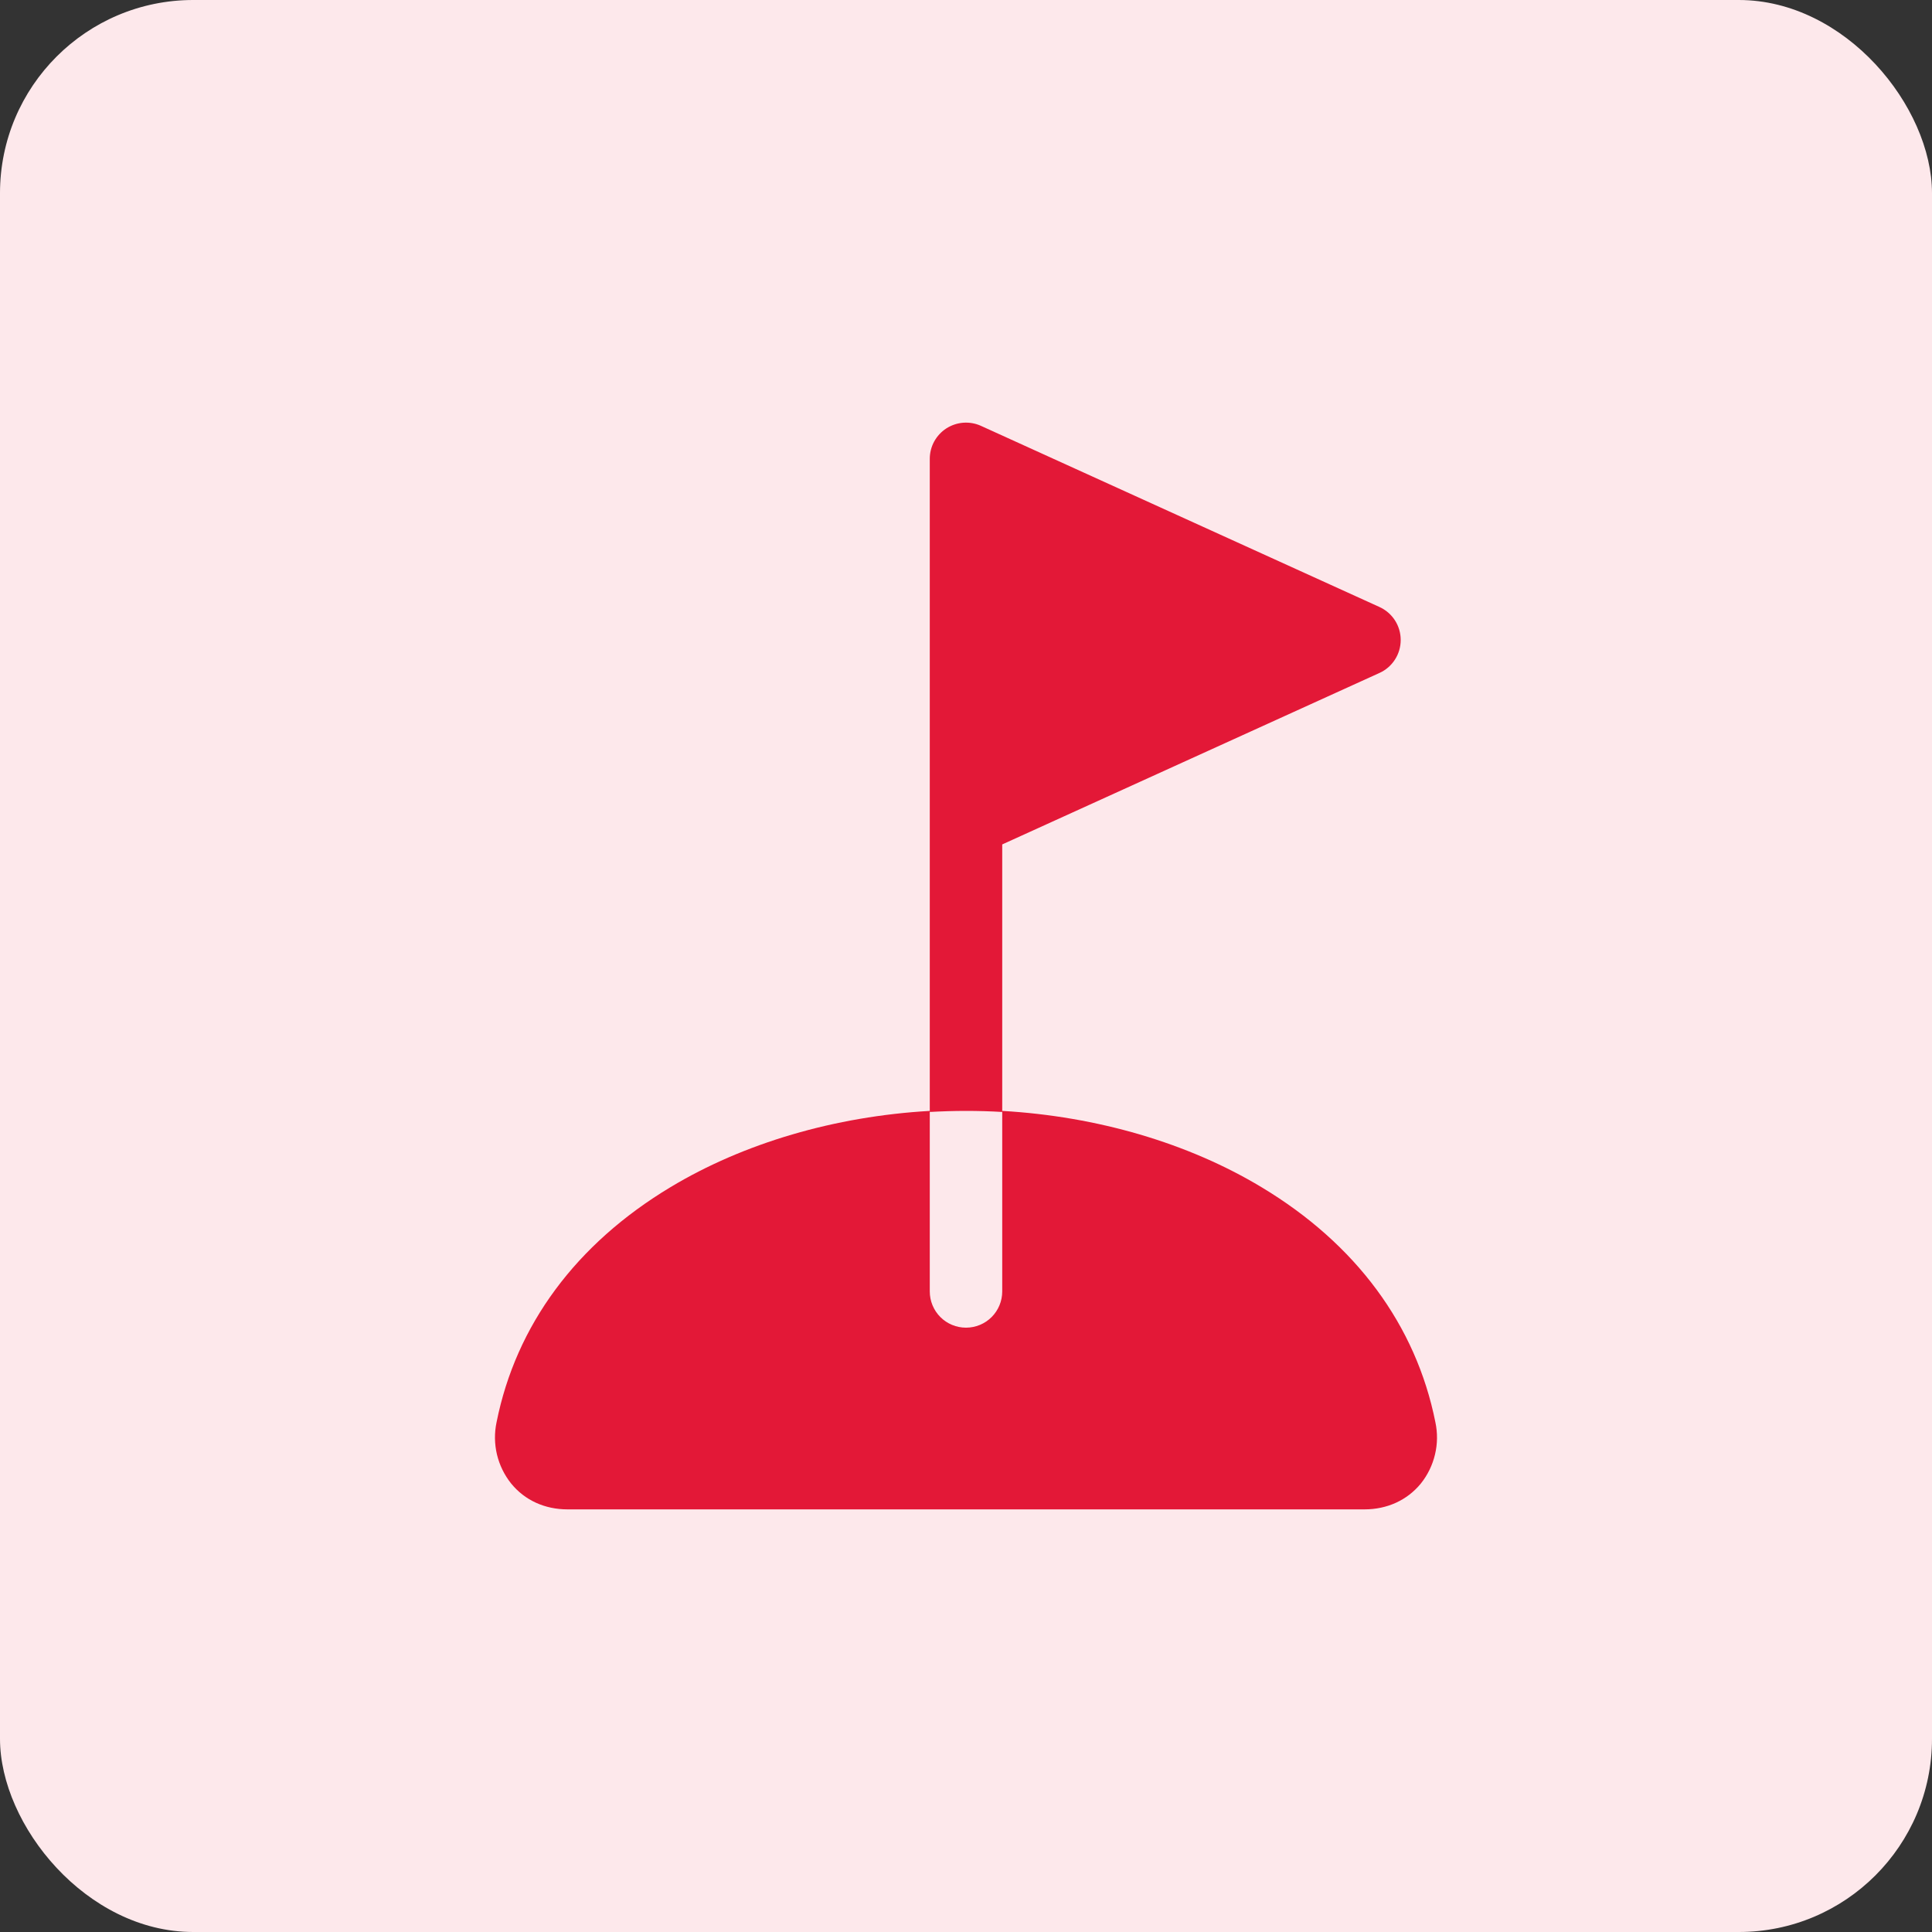
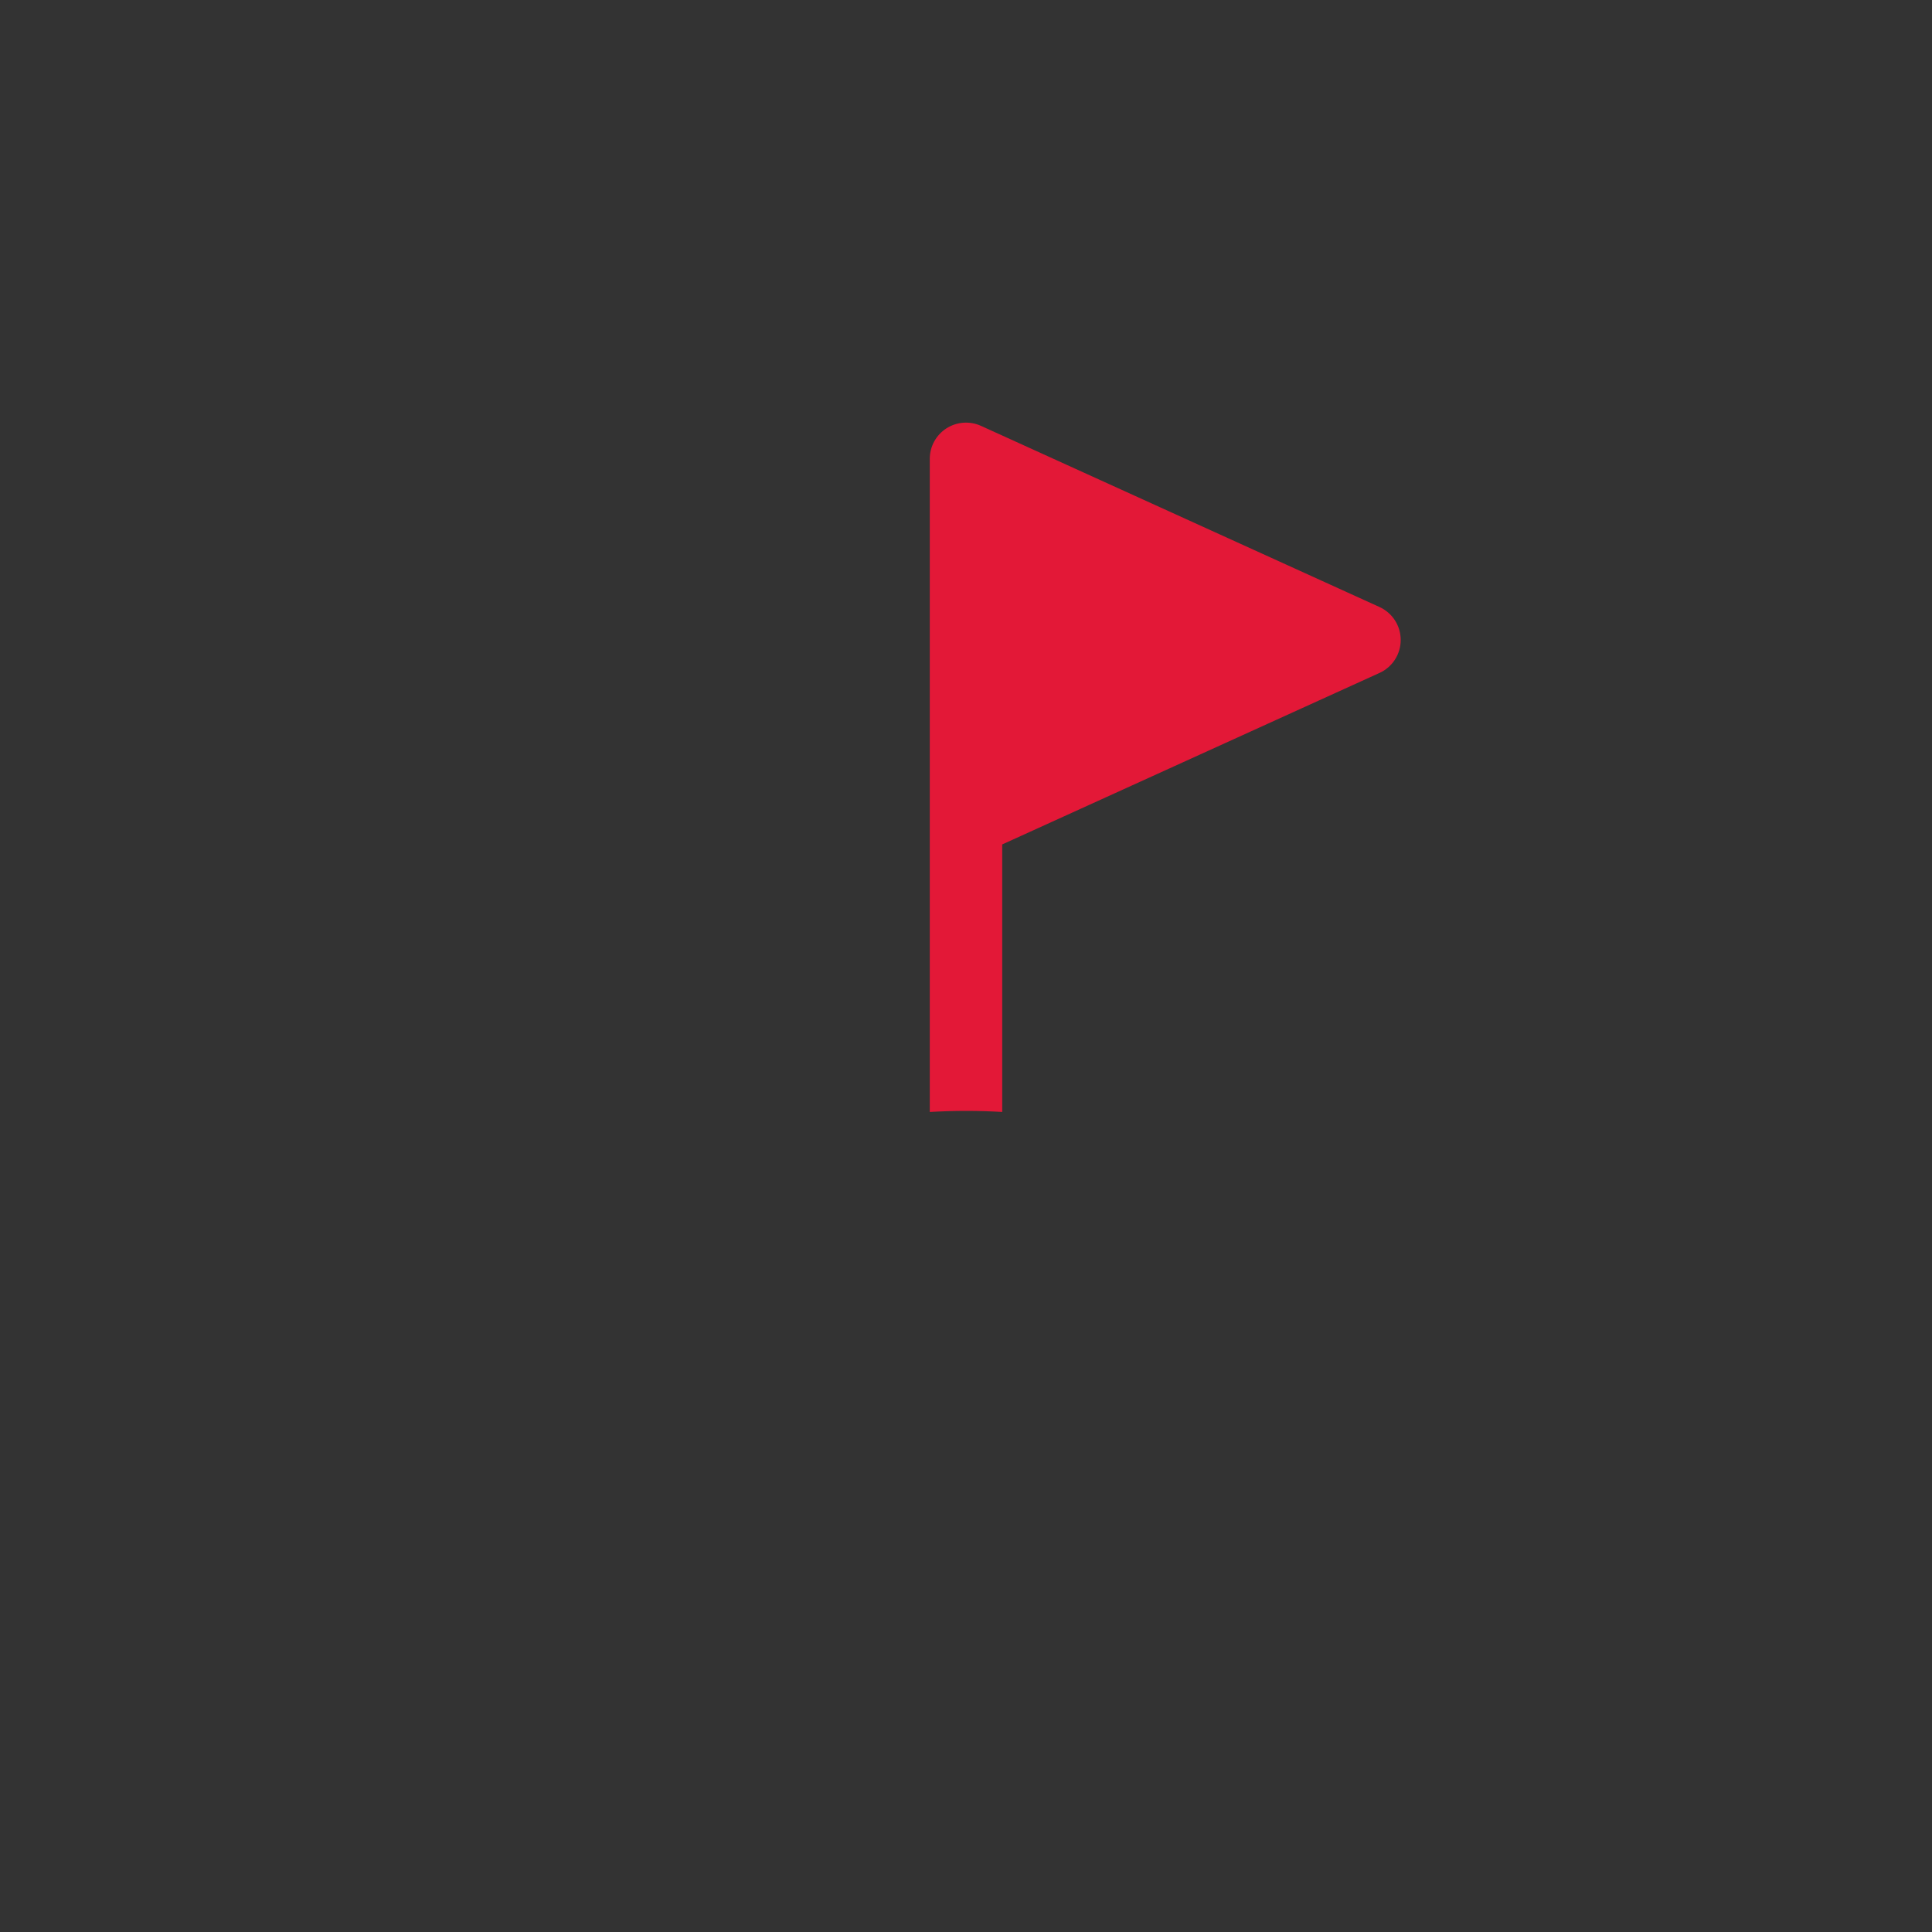
<svg xmlns="http://www.w3.org/2000/svg" width="40" height="40" viewBox="0 0 40 40" fill="none">
  <rect x="0" y="0" width="40" height="40" fill="#333333" stroke="none" />
-   <rect width="40" height="40" rx="4" fill="#FDE8EB" />
  <path d="M20.75 23.022V17.483L28.56 13.933C28.692 13.874 28.803 13.777 28.881 13.656C28.959 13.535 29 13.394 29 13.25C29 13.106 28.959 12.965 28.881 12.844C28.803 12.723 28.692 12.627 28.56 12.567L20.31 8.817C20.196 8.765 20.071 8.743 19.945 8.752C19.82 8.761 19.699 8.802 19.594 8.869C19.488 8.937 19.402 9.031 19.341 9.141C19.281 9.251 19.25 9.375 19.25 9.5V16.984C19.25 16.995 19.25 17.006 19.25 17.017V23.022C19.5 23.008 19.75 23 20 23C20.25 23 20.5 23.007 20.75 23.022Z" fill="#E31837" />
-   <path d="M29.718 29.445C29.317 27.437 28.073 25.754 26.119 24.58C24.596 23.663 22.713 23.113 20.75 23V26.738C20.75 26.937 20.671 27.128 20.53 27.269C20.39 27.409 20.199 27.488 20 27.488C19.801 27.488 19.61 27.409 19.47 27.269C19.329 27.128 19.25 26.937 19.25 26.738V23C17.287 23.113 15.404 23.663 13.88 24.58C11.927 25.754 10.682 27.437 10.281 29.445C10.234 29.666 10.237 29.894 10.289 30.114C10.342 30.334 10.442 30.539 10.583 30.715C10.865 31.062 11.281 31.25 11.75 31.25H28.25C28.719 31.25 29.135 31.06 29.417 30.715C29.558 30.539 29.658 30.333 29.71 30.114C29.763 29.894 29.765 29.666 29.718 29.445Z" fill="#E31837" />
</svg>